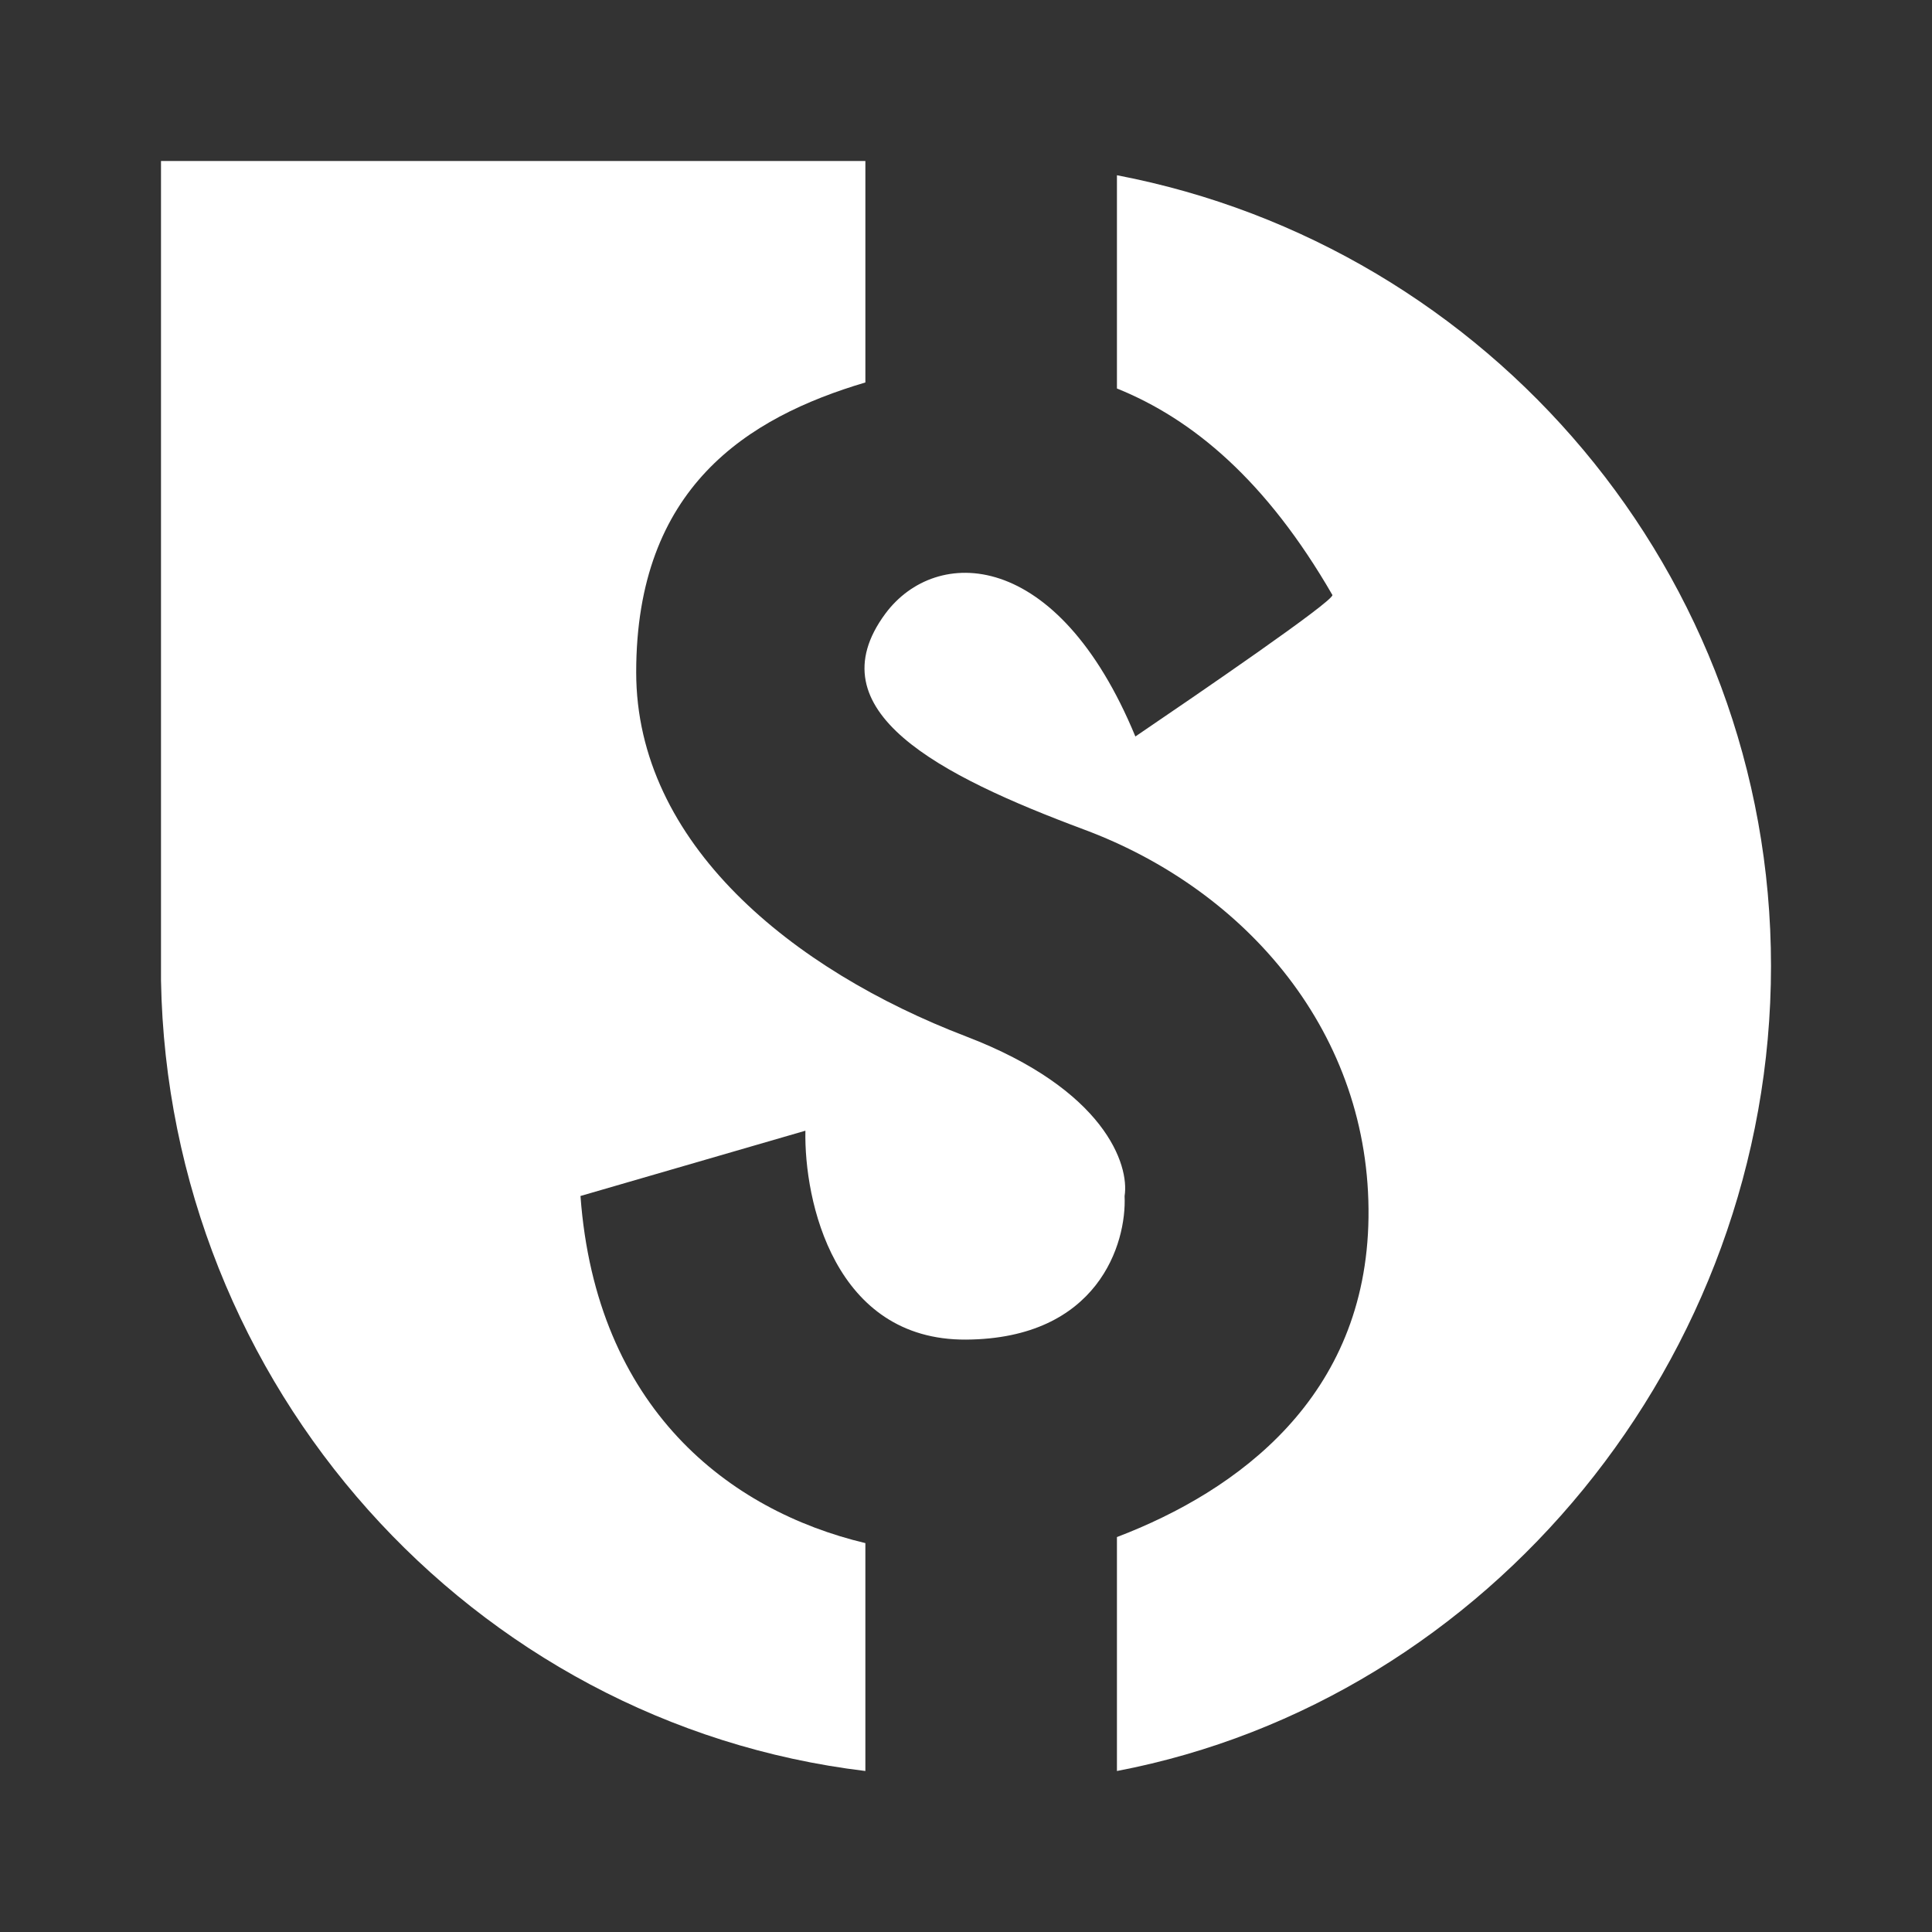
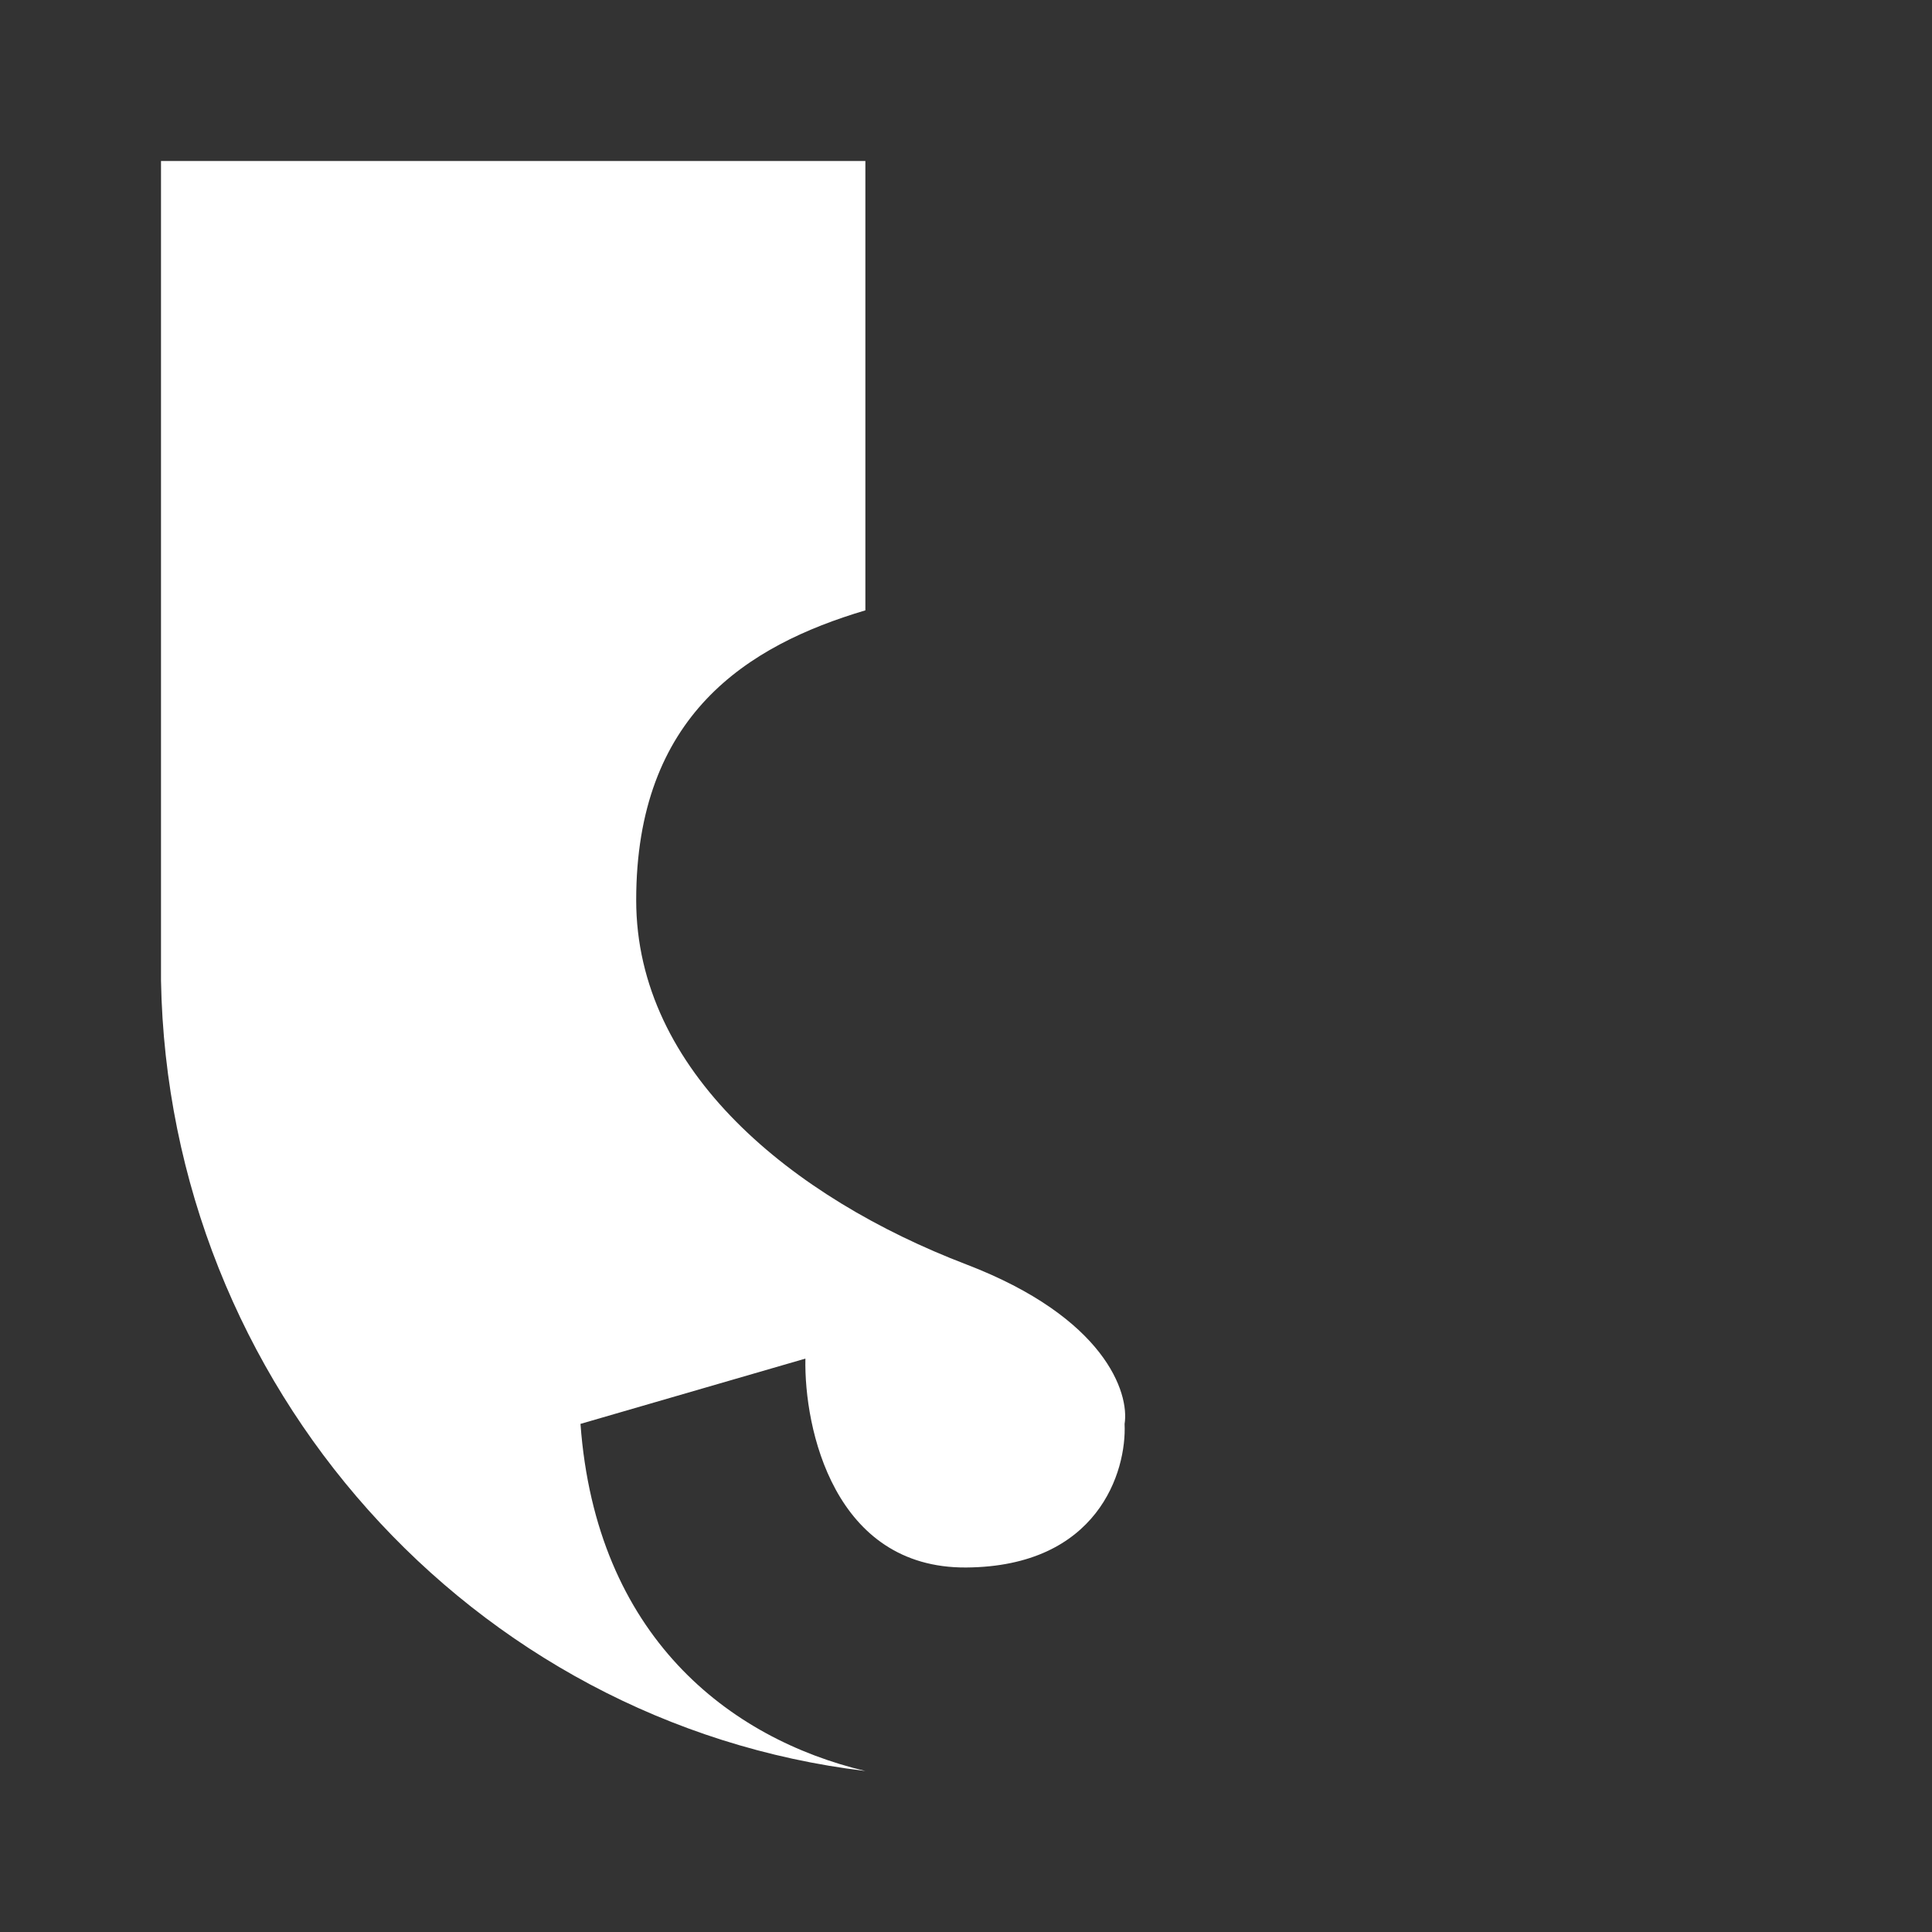
<svg xmlns="http://www.w3.org/2000/svg" width="24" height="24" fill="none" viewBox="0 0 24 24">
  <rect x="0" y="0" width="24" height="24" fill="#333333" stroke="none" />
-   <path fill="#fff" d="M13.875 22C18.496 21.118 22 16.878 22 12s-3.504-8.94-8.125-9.823v2.649c.942.38 1.856 1.143 2.677 2.566 0 .086-1.663 1.224-2.448 1.757-.97-2.347-2.478-2.37-3.105-1.527-.896 1.21.67 2.012 2.465 2.682 2.03.755 3.565 2.543 3.536 4.82-.028 2.228-1.619 3.395-3.125 3.97z" />
-   <path fill="#fff" d="M10.75 2H2v10.18c.09 5.032 3.856 9.231 8.75 9.82v-2.831c-1.694-.403-3.346-1.676-3.539-4.312l2.794-.811c-.018.869.357 2.605 1.996 2.595 1.64-.011 1.996-1.194 1.969-1.783.062-.387-.244-1.323-1.969-1.983-2.155-.825-4.098-2.395-4.098-4.524 0-2.295 1.378-3.164 2.847-3.6z" />
+   <path fill="#fff" d="M10.75 2H2v10.18c.09 5.032 3.856 9.231 8.75 9.82c-1.694-.403-3.346-1.676-3.539-4.312l2.794-.811c-.018.869.357 2.605 1.996 2.595 1.64-.011 1.996-1.194 1.969-1.783.062-.387-.244-1.323-1.969-1.983-2.155-.825-4.098-2.395-4.098-4.524 0-2.295 1.378-3.164 2.847-3.6z" />
</svg>